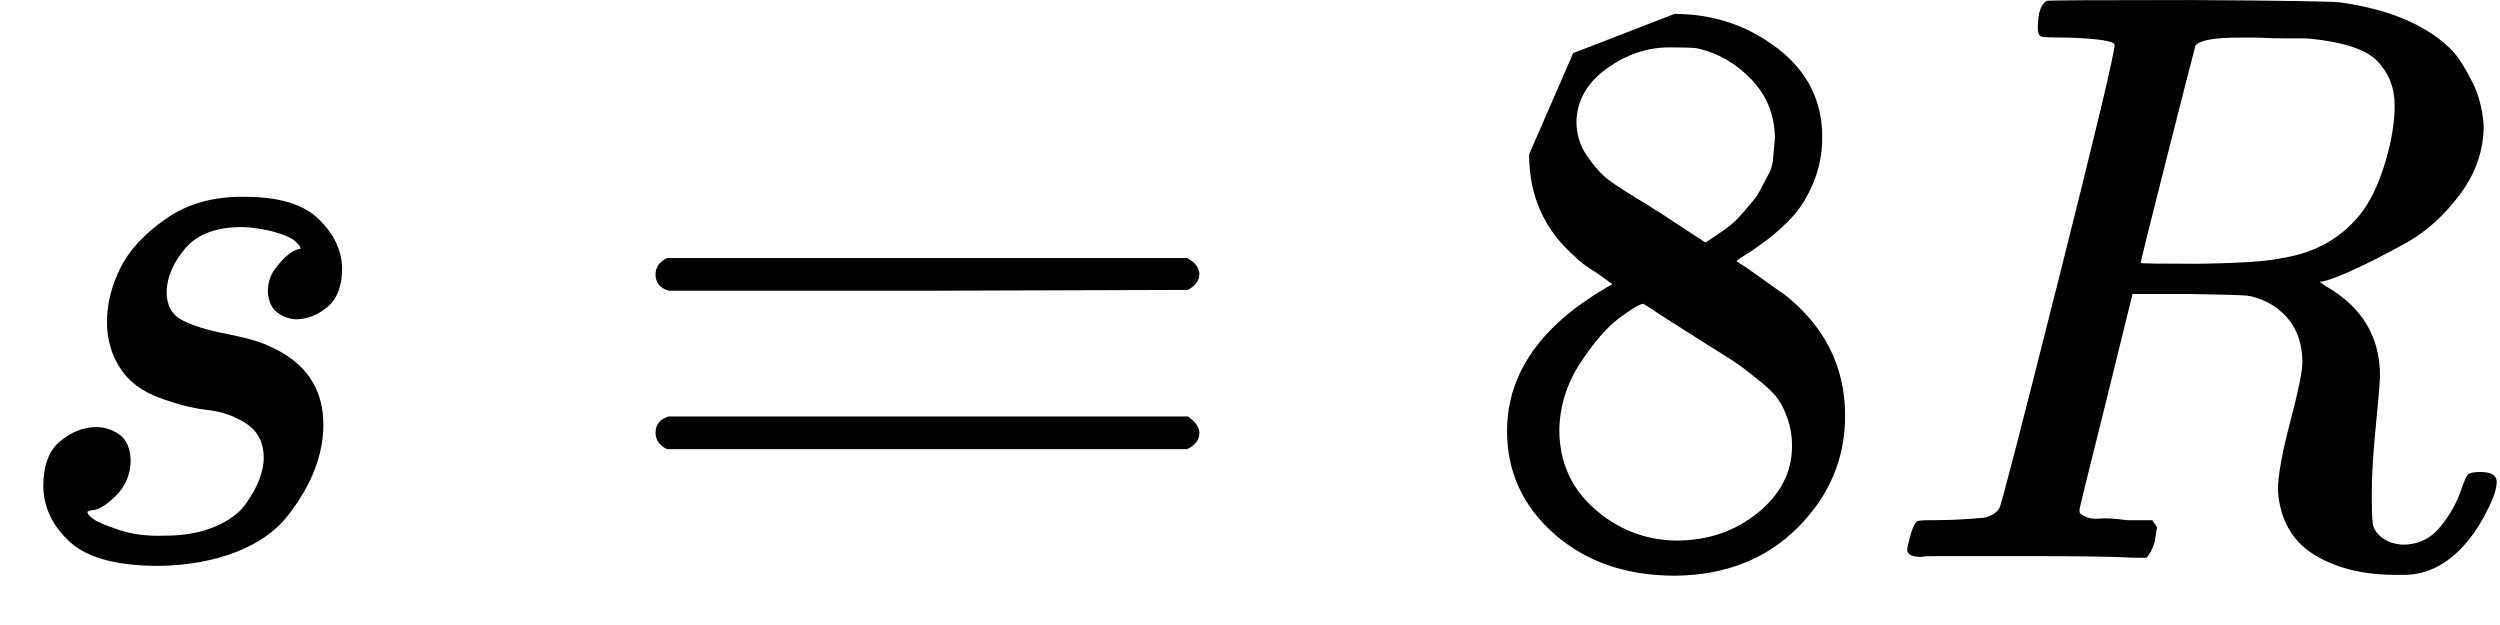
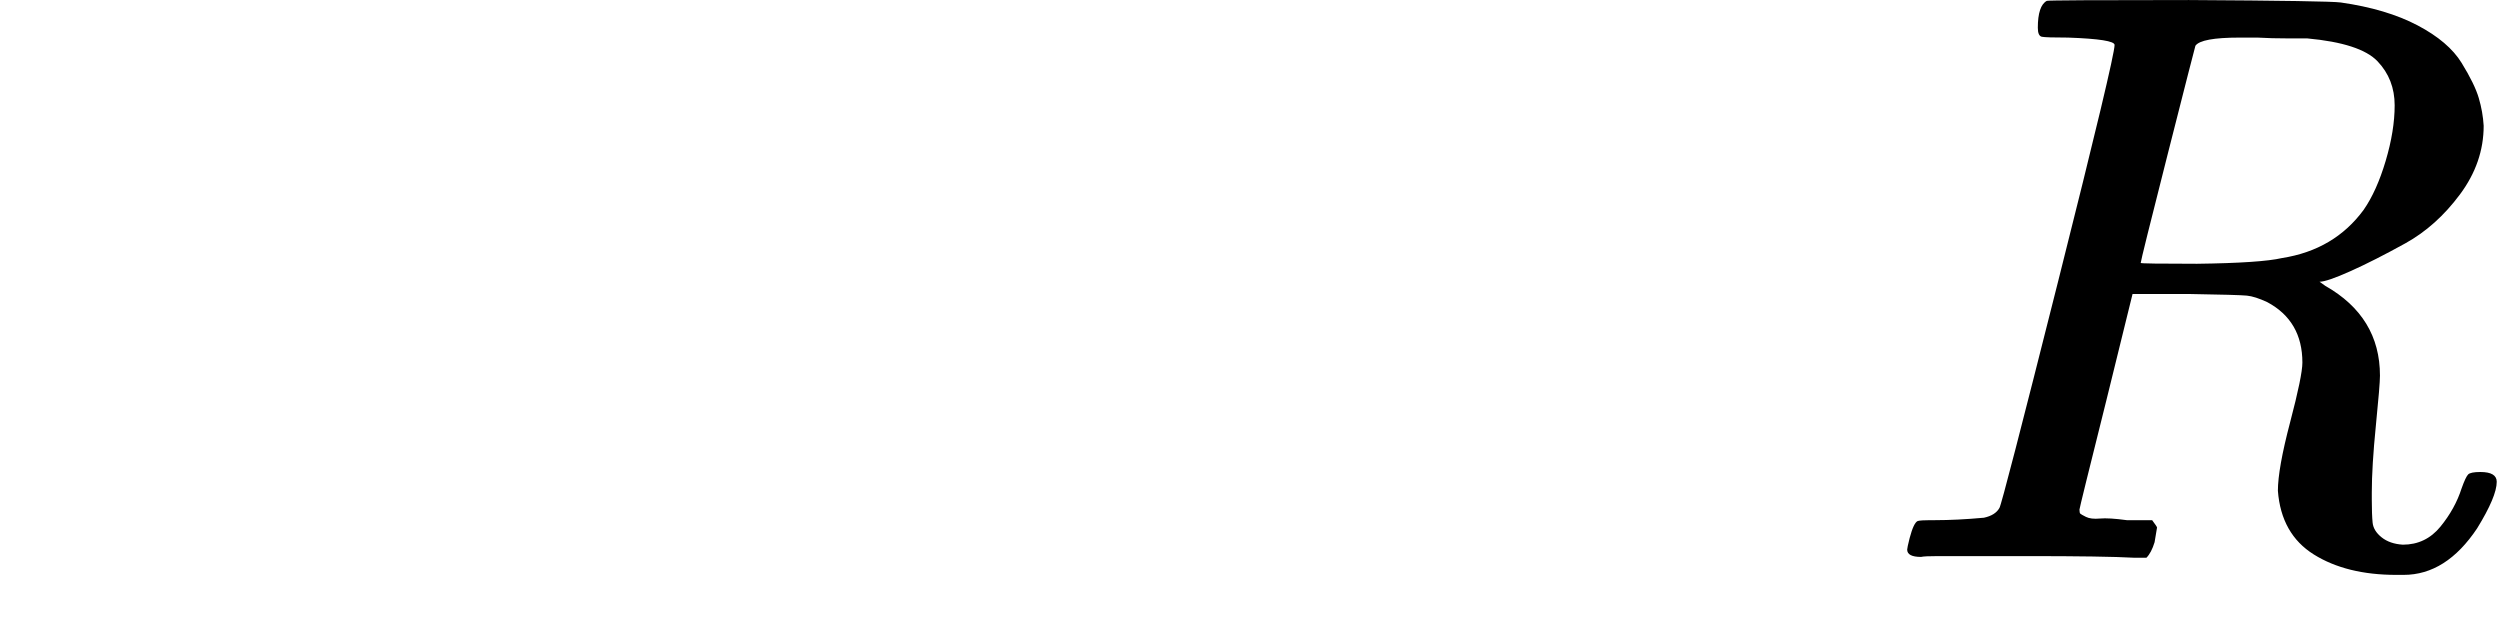
<svg xmlns="http://www.w3.org/2000/svg" style="vertical-align:-.186ex" width="6.927ex" height="1.731ex" viewBox="0 -683 3061.6 765">
  <g data-mml-node="math" stroke="currentColor" fill="currentColor" stroke-width="0">
-     <path data-c="1D460" d="M131-289q0-32 16-65t56-61 97-27q62 0 90 27t29 60q0 32-17 47t-38 16q-13 0-24-8t-12-26q0-16 9-28t17-18 13-6q1 0 1-1 0-3-7-9t-25-11-39-6q-48 0-70 26t-23 53q0 25 19 35t55 17 52 15q66 29 66 96 0 28-11 56t-33 56-63 44-94 17q-77 0-109-29T53-87q0-39 21-56t44-17q15 0 28 9t14 31q0 26-18 44t-31 18q-2 1-3 1t-1 2q1 3 8 8t31 13 55 7q36 0 62-11t38-28 17-31 5-25q0-28-21-42t-48-17-59-15-47-35q-17-25-17-58z" stroke="none" data-mml-node="mi" />
-     <path data-c="3D" d="M802.8-347q0-13 14-20h637q15 8 15 20 0 11-14 19l-318 1h-318q-16-5-16-20zm0 194q0-15 16-20h636q14 10 14 20 0 13-15 20h-637q-14-7-14-20z" stroke="none" data-mml-node="mo" />
-     <path data-c="38" d="M1872.6-417v-77l54-124 124-48q71 0 126 42t55 109q0 30-11 56t-26 42-31 28-26 18-11 8l14 9 28 20q14 10 16 11 75 59 75 149 0 79-58 137t-150 59q-90 0-148-51t-58-126q0-108 129-180l-18-13q-21-13-27-20-57-49-57-126zm216 31 6-4 9-6q3-2 10-7t12-10 11-12 11-13 10-16 9-17 5-20 2-22q0-43-29-73t-67-38q-7-1-33-1-41 0-77 26t-37 65q0 23 13 42t26 29 50 32q7 5 11 7l58 38zm-36 365q58 0 100-34t42-82q0-17-5-32t-12-25-22-22-23-18-29-19-27-17q-14-9-30-19t-26-17l-8-5q-6 0-29 17t-48 55-26 82q0 59 43 97t100 39z" stroke="none" data-mml-node="mn" />
    <path data-c="1D445" d="M2532.6-637q-27 0-32-1t-5-11q0-27 11-33 2-1 174-1 172 1 186 3 56 8 94 28t54 46 21 43 6 34q0 45-29 84t-67 60-67 34-38 13l7 5q67 38 67 110 0 11-5 61t-5 82v9q0 18 1 28t11 18 26 9q28 0 46-22t26-47q5-14 8-17t15-3q20 0 20 12 0 18-24 57-38 57-90 57h-9q-61 0-101-25t-44-78q0-27 15-84t15-73q0-51-43-74-15-7-25-8t-71-2h-69l-32 130q-33 132-33 134 0 4 1 5t7 4 17 2 33 2h31q6 8 6 9t-3 18q-4 13-10 19h-15q-36-2-131-2h-109q-17 0-21 1-17 0-17-9 0-2 3-14 5-19 10-21 4-1 15-1h6q27 0 60-3 14-3 19-12 3-4 72-278t69-289q0-7-57-9zm400 83q0-32-21-54t-86-28h-23q-21 0-38-1h-22q-47 0-54 10-1 3-34 133t-33 133q0 1 69 1 78-1 104-7 64-10 100-59 16-23 27-60t11-68z" stroke="none" data-mml-node="mi" />
  </g>
</svg>